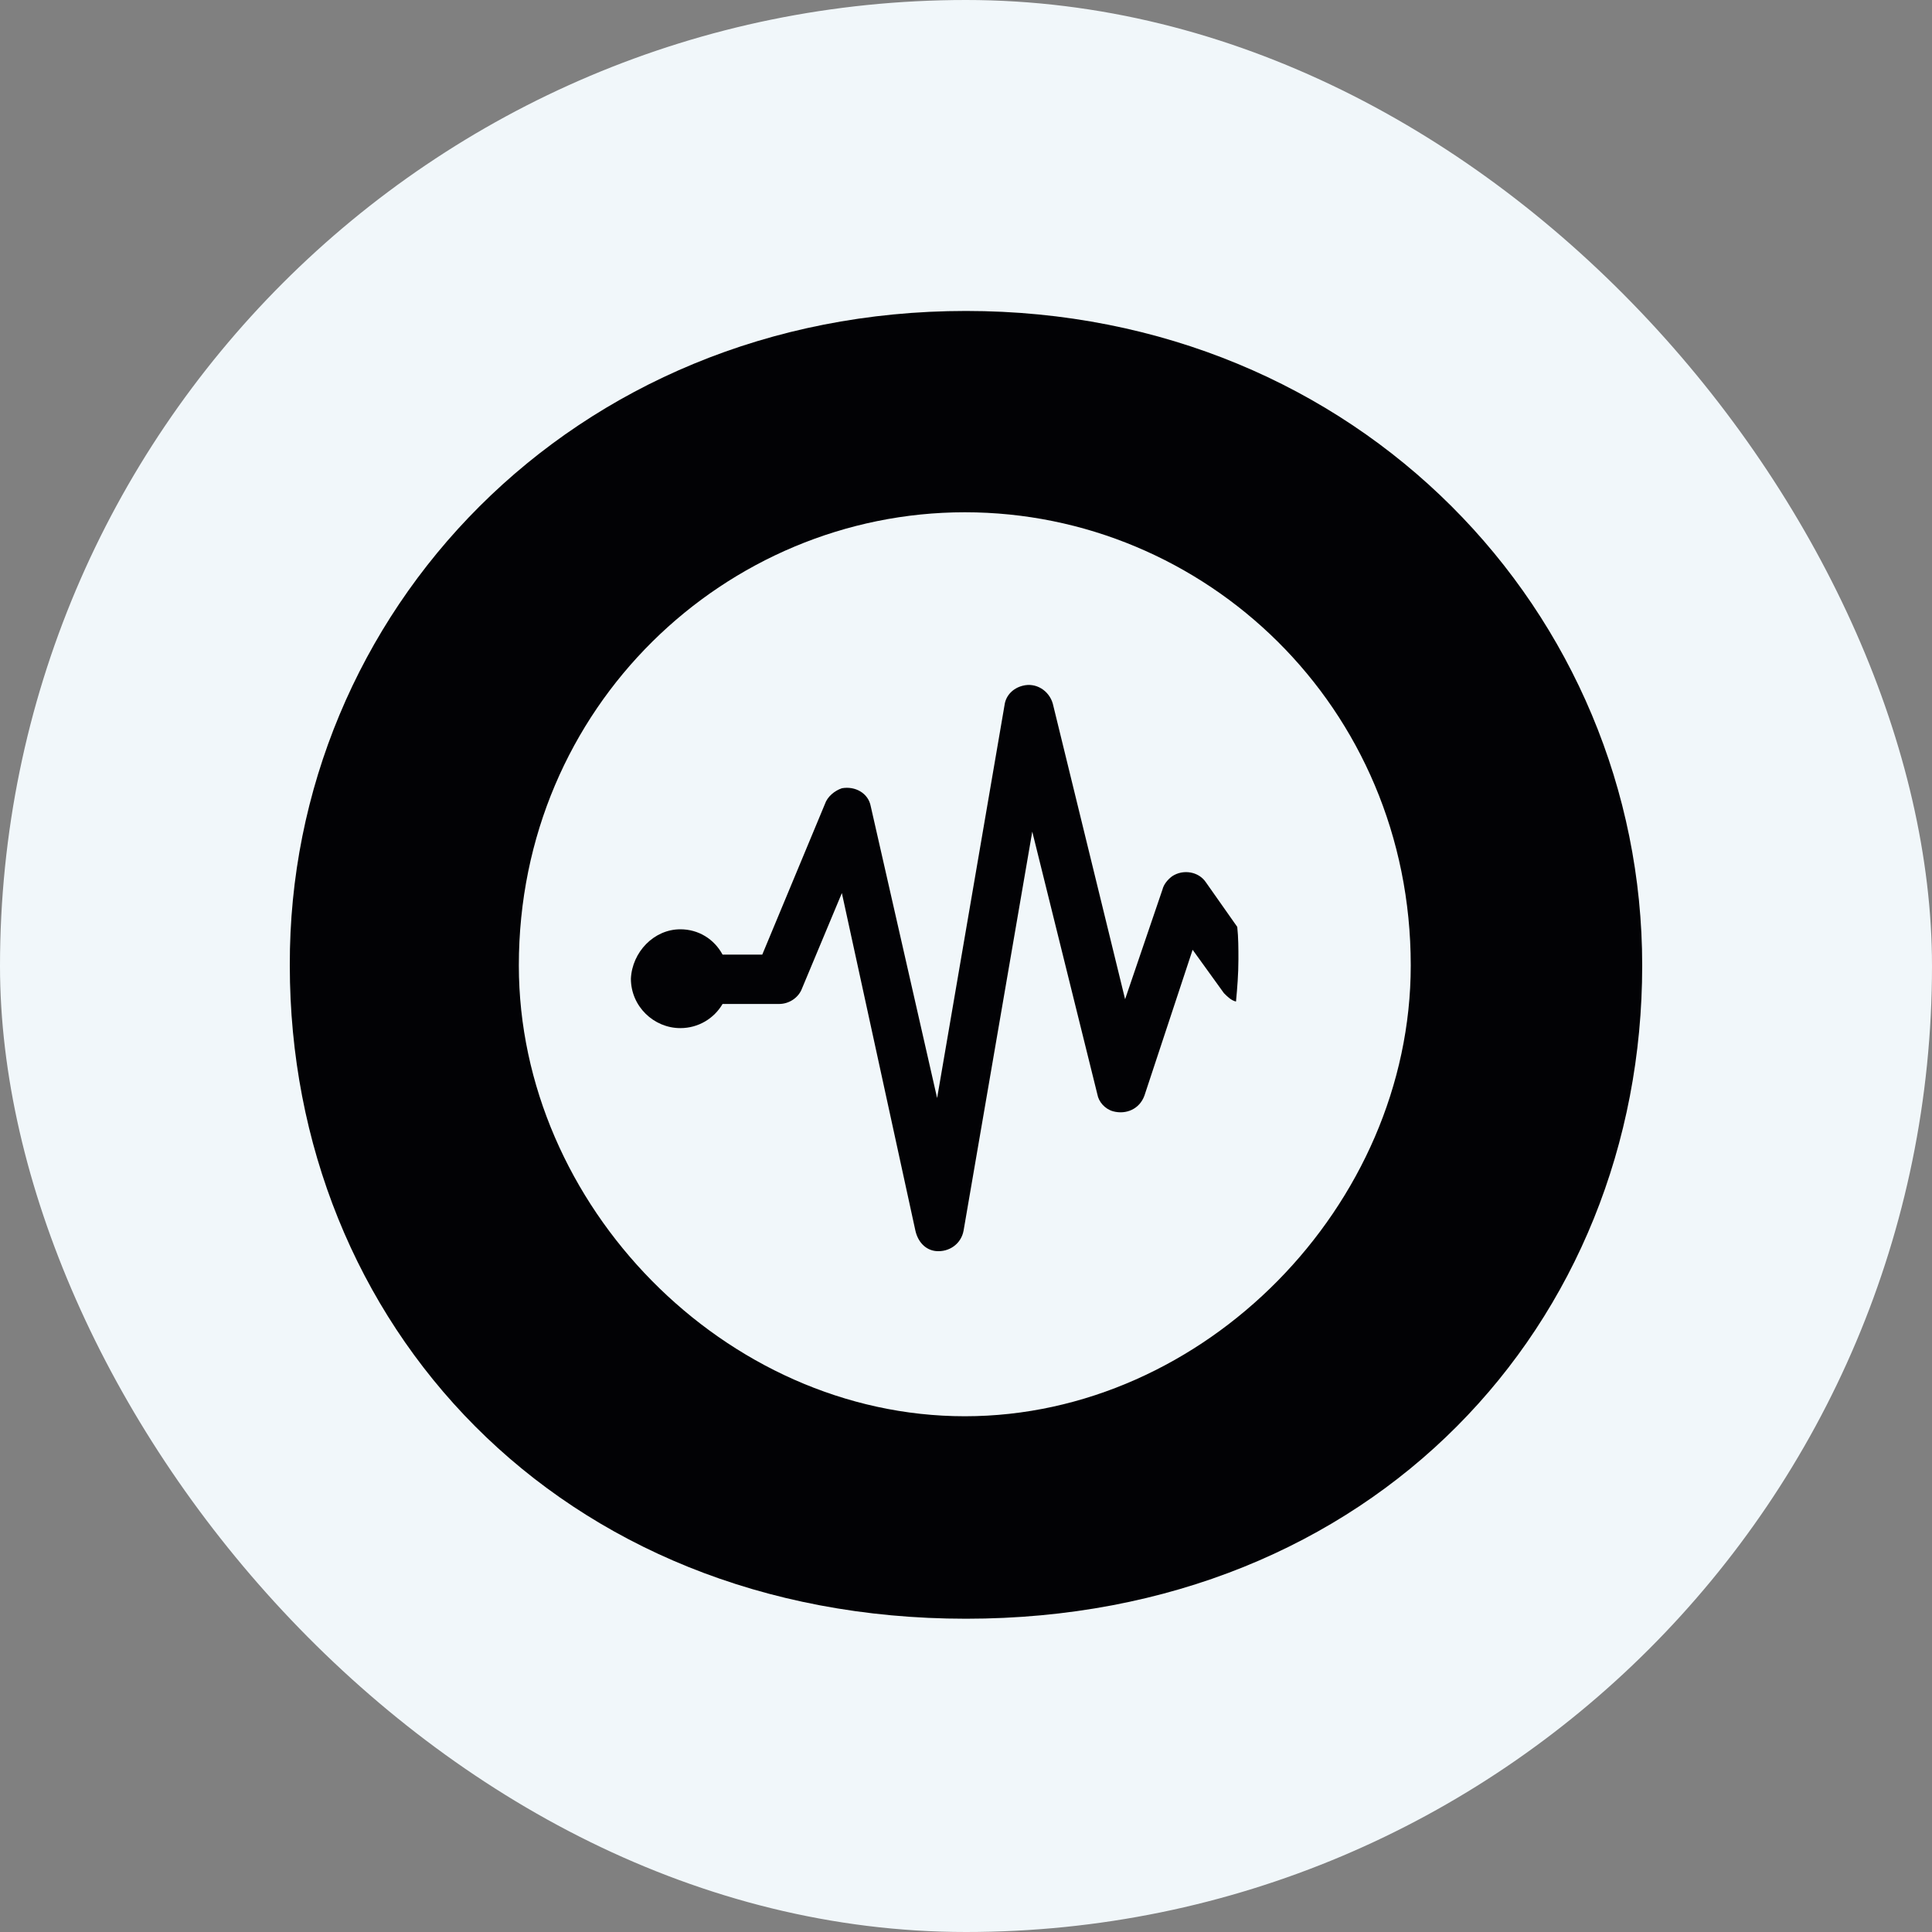
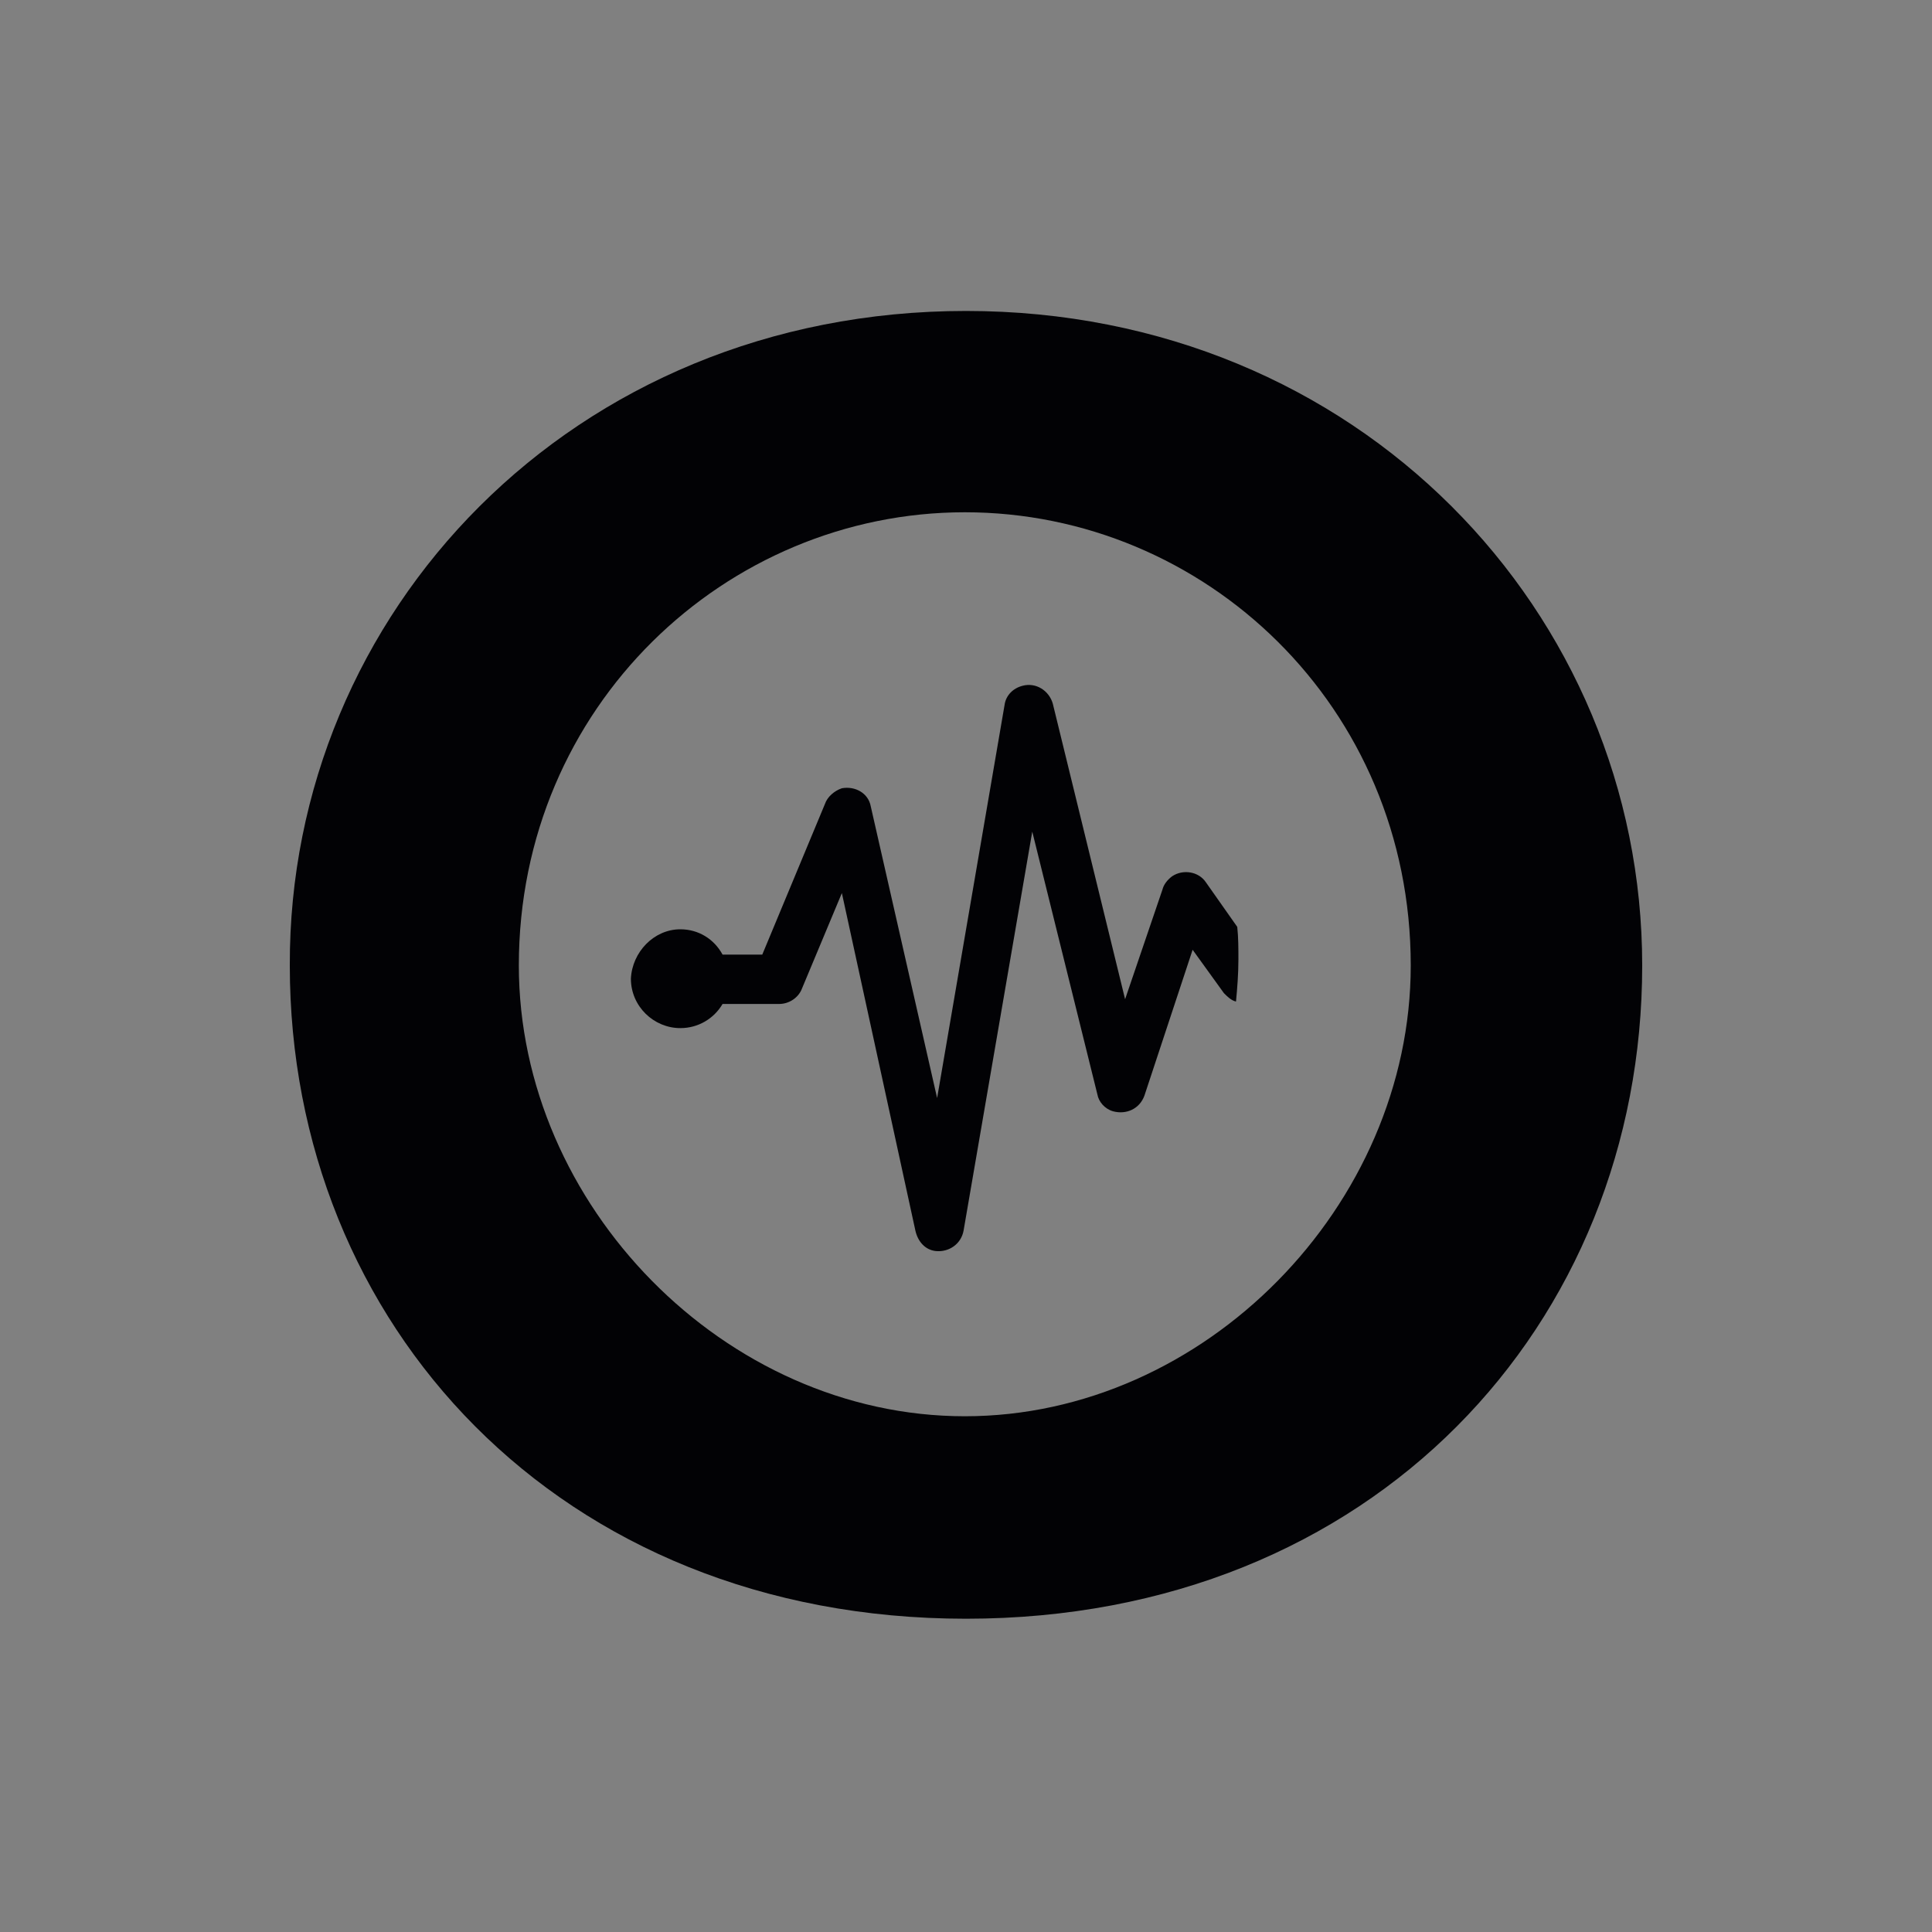
<svg xmlns="http://www.w3.org/2000/svg" width="20" height="20" viewBox="0 0 20 20" fill="none">
  <rect x="0" y="0" width="20" height="20" fill="#808080" stroke="none" />
-   <rect width="20" height="20" rx="10" fill="#F1F7FA" />
  <g clip-path="url(#clip0_1754_8902)">
    <path d="M10 3.219C14.068 3.219 17 6.351 17 9.994C17 13.7 14.218 16.757 10 16.757C5.783 16.757 3 13.7 3 9.994C2.988 6.351 5.92 3.219 10 3.219ZM5.371 9.994C5.371 12.477 7.505 14.661 9.988 14.661C12.471 14.661 14.604 12.477 14.604 9.994C14.604 7.311 12.471 5.303 9.988 5.303C7.517 5.303 5.371 7.311 5.371 9.994Z" fill="#020205" />
    <path d="M7.043 9.62C7.23 9.62 7.392 9.72 7.48 9.882H7.891L8.54 8.322C8.565 8.247 8.64 8.185 8.715 8.16C8.852 8.135 8.989 8.21 9.014 8.347L9.701 11.367L10.399 7.299C10.412 7.199 10.487 7.124 10.586 7.099C10.724 7.062 10.861 7.149 10.899 7.286L11.647 10.344L12.034 9.208C12.046 9.158 12.084 9.108 12.134 9.071C12.246 8.996 12.408 9.021 12.483 9.133L12.808 9.595C12.82 9.707 12.82 9.819 12.82 9.932C12.82 10.082 12.808 10.231 12.795 10.368C12.745 10.356 12.708 10.319 12.67 10.281L12.346 9.832L11.847 11.342C11.797 11.479 11.66 11.541 11.522 11.504C11.435 11.479 11.373 11.404 11.36 11.329L10.686 8.609L9.975 12.739C9.95 12.877 9.825 12.964 9.688 12.951C9.576 12.939 9.501 12.851 9.476 12.739L8.715 9.245L8.303 10.231C8.266 10.331 8.166 10.393 8.066 10.393H7.48C7.392 10.543 7.23 10.643 7.043 10.643C6.768 10.643 6.531 10.418 6.531 10.131C6.544 9.857 6.768 9.62 7.043 9.62Z" fill="#020205" />
  </g>
  <defs>
    <clipPath id="clip0_1754_8902">
      <rect width="14" height="14" fill="white" transform="translate(3 3)" />
    </clipPath>
  </defs>
</svg>